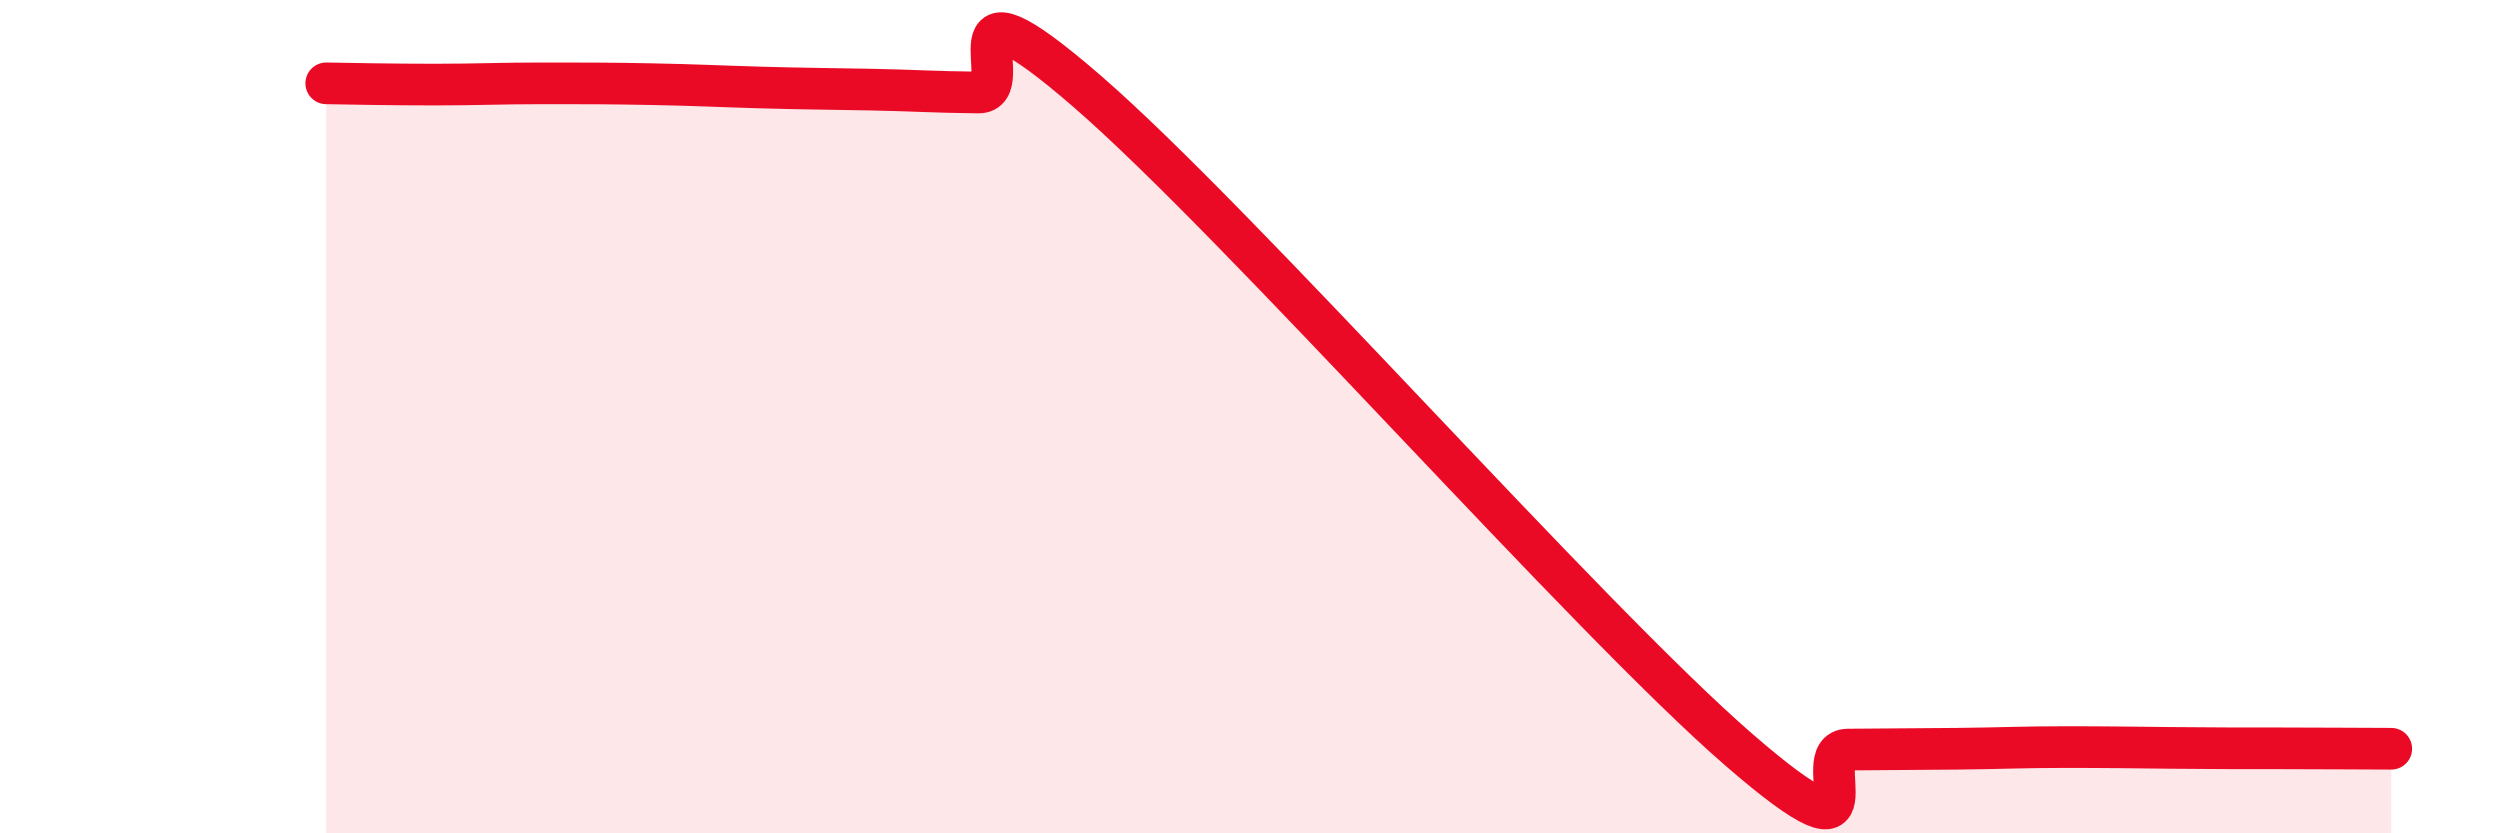
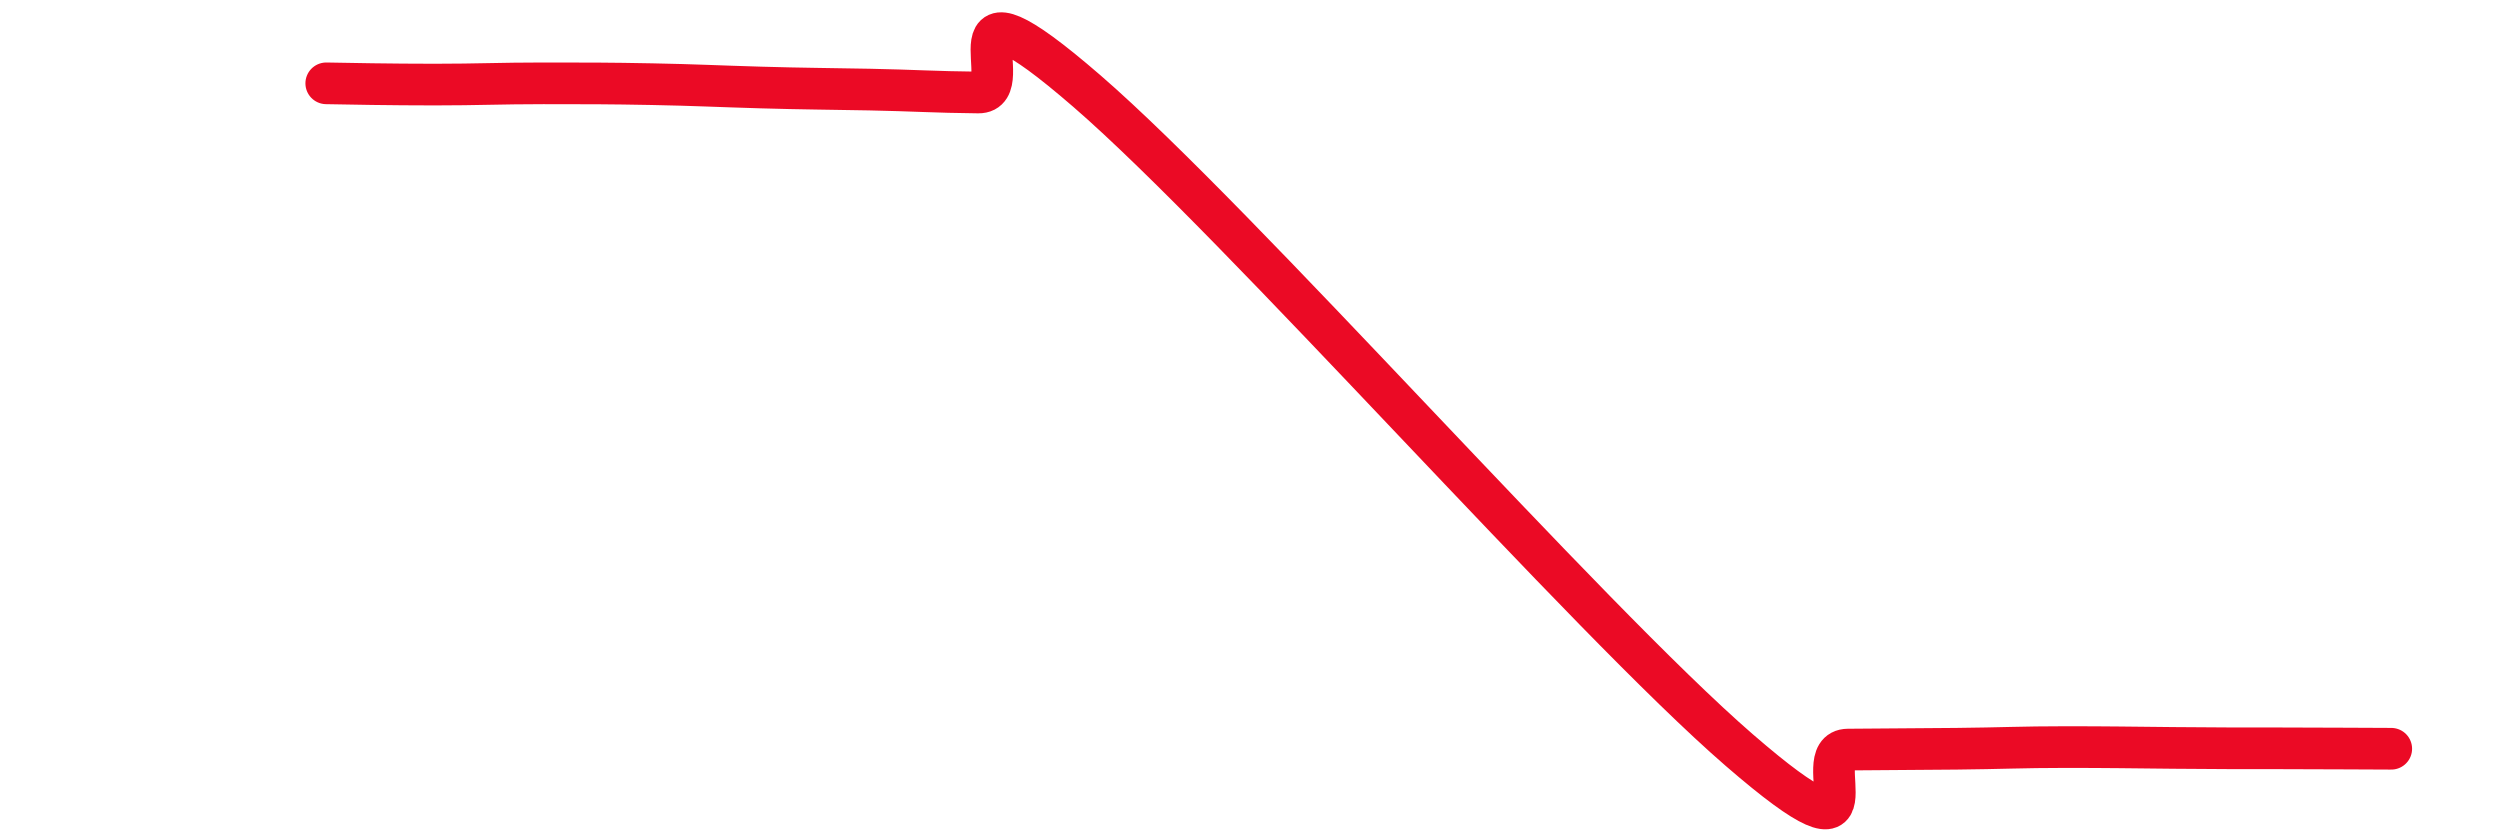
<svg xmlns="http://www.w3.org/2000/svg" width="60" height="20" viewBox="0 0 60 20">
-   <path d="M 7.83,2 C 8.35,2.01 9.39,2.03 10.43,2.03 C 11.47,2.03 12,2 13.04,2 C 14.08,2 14.61,2 15.65,2.02 C 16.69,2.04 17.22,2.07 18.26,2.1 C 19.3,2.13 19.83,2.13 20.87,2.15 C 21.91,2.17 22.44,2.21 23.48,2.22 C 24.52,2.23 22.44,-0.97 26.09,2.19 C 29.74,5.35 38.09,14.84 41.74,18 C 45.39,21.16 43.31,18 44.35,17.99 C 45.39,17.98 45.92,17.98 46.96,17.97 C 48,17.96 48.53,17.93 49.57,17.93 C 50.61,17.93 51.13,17.94 52.17,17.95 C 53.21,17.96 53.74,17.96 54.78,17.96 C 55.82,17.96 56.87,17.97 57.39,17.97L57.39 20L7.83 20Z" fill="#EB0A25" opacity="0.1" stroke-linecap="round" stroke-linejoin="round" />
  <path d="M 7.83,2 C 8.35,2.01 9.39,2.03 10.43,2.03 C 11.47,2.03 12,2 13.04,2 C 14.08,2 14.61,2 15.65,2.02 C 16.69,2.04 17.22,2.07 18.26,2.1 C 19.3,2.13 19.83,2.13 20.87,2.15 C 21.91,2.17 22.44,2.21 23.48,2.22 C 24.52,2.23 22.44,-0.97 26.09,2.19 C 29.74,5.35 38.09,14.84 41.74,18 C 45.39,21.16 43.31,18 44.35,17.99 C 45.39,17.98 45.92,17.98 46.96,17.97 C 48,17.96 48.53,17.93 49.57,17.93 C 50.61,17.93 51.13,17.94 52.17,17.95 C 53.21,17.96 53.74,17.96 54.78,17.96 C 55.82,17.96 56.87,17.97 57.39,17.97" stroke="#EB0A25" stroke-width="1" fill="none" stroke-linecap="round" stroke-linejoin="round" />
</svg>